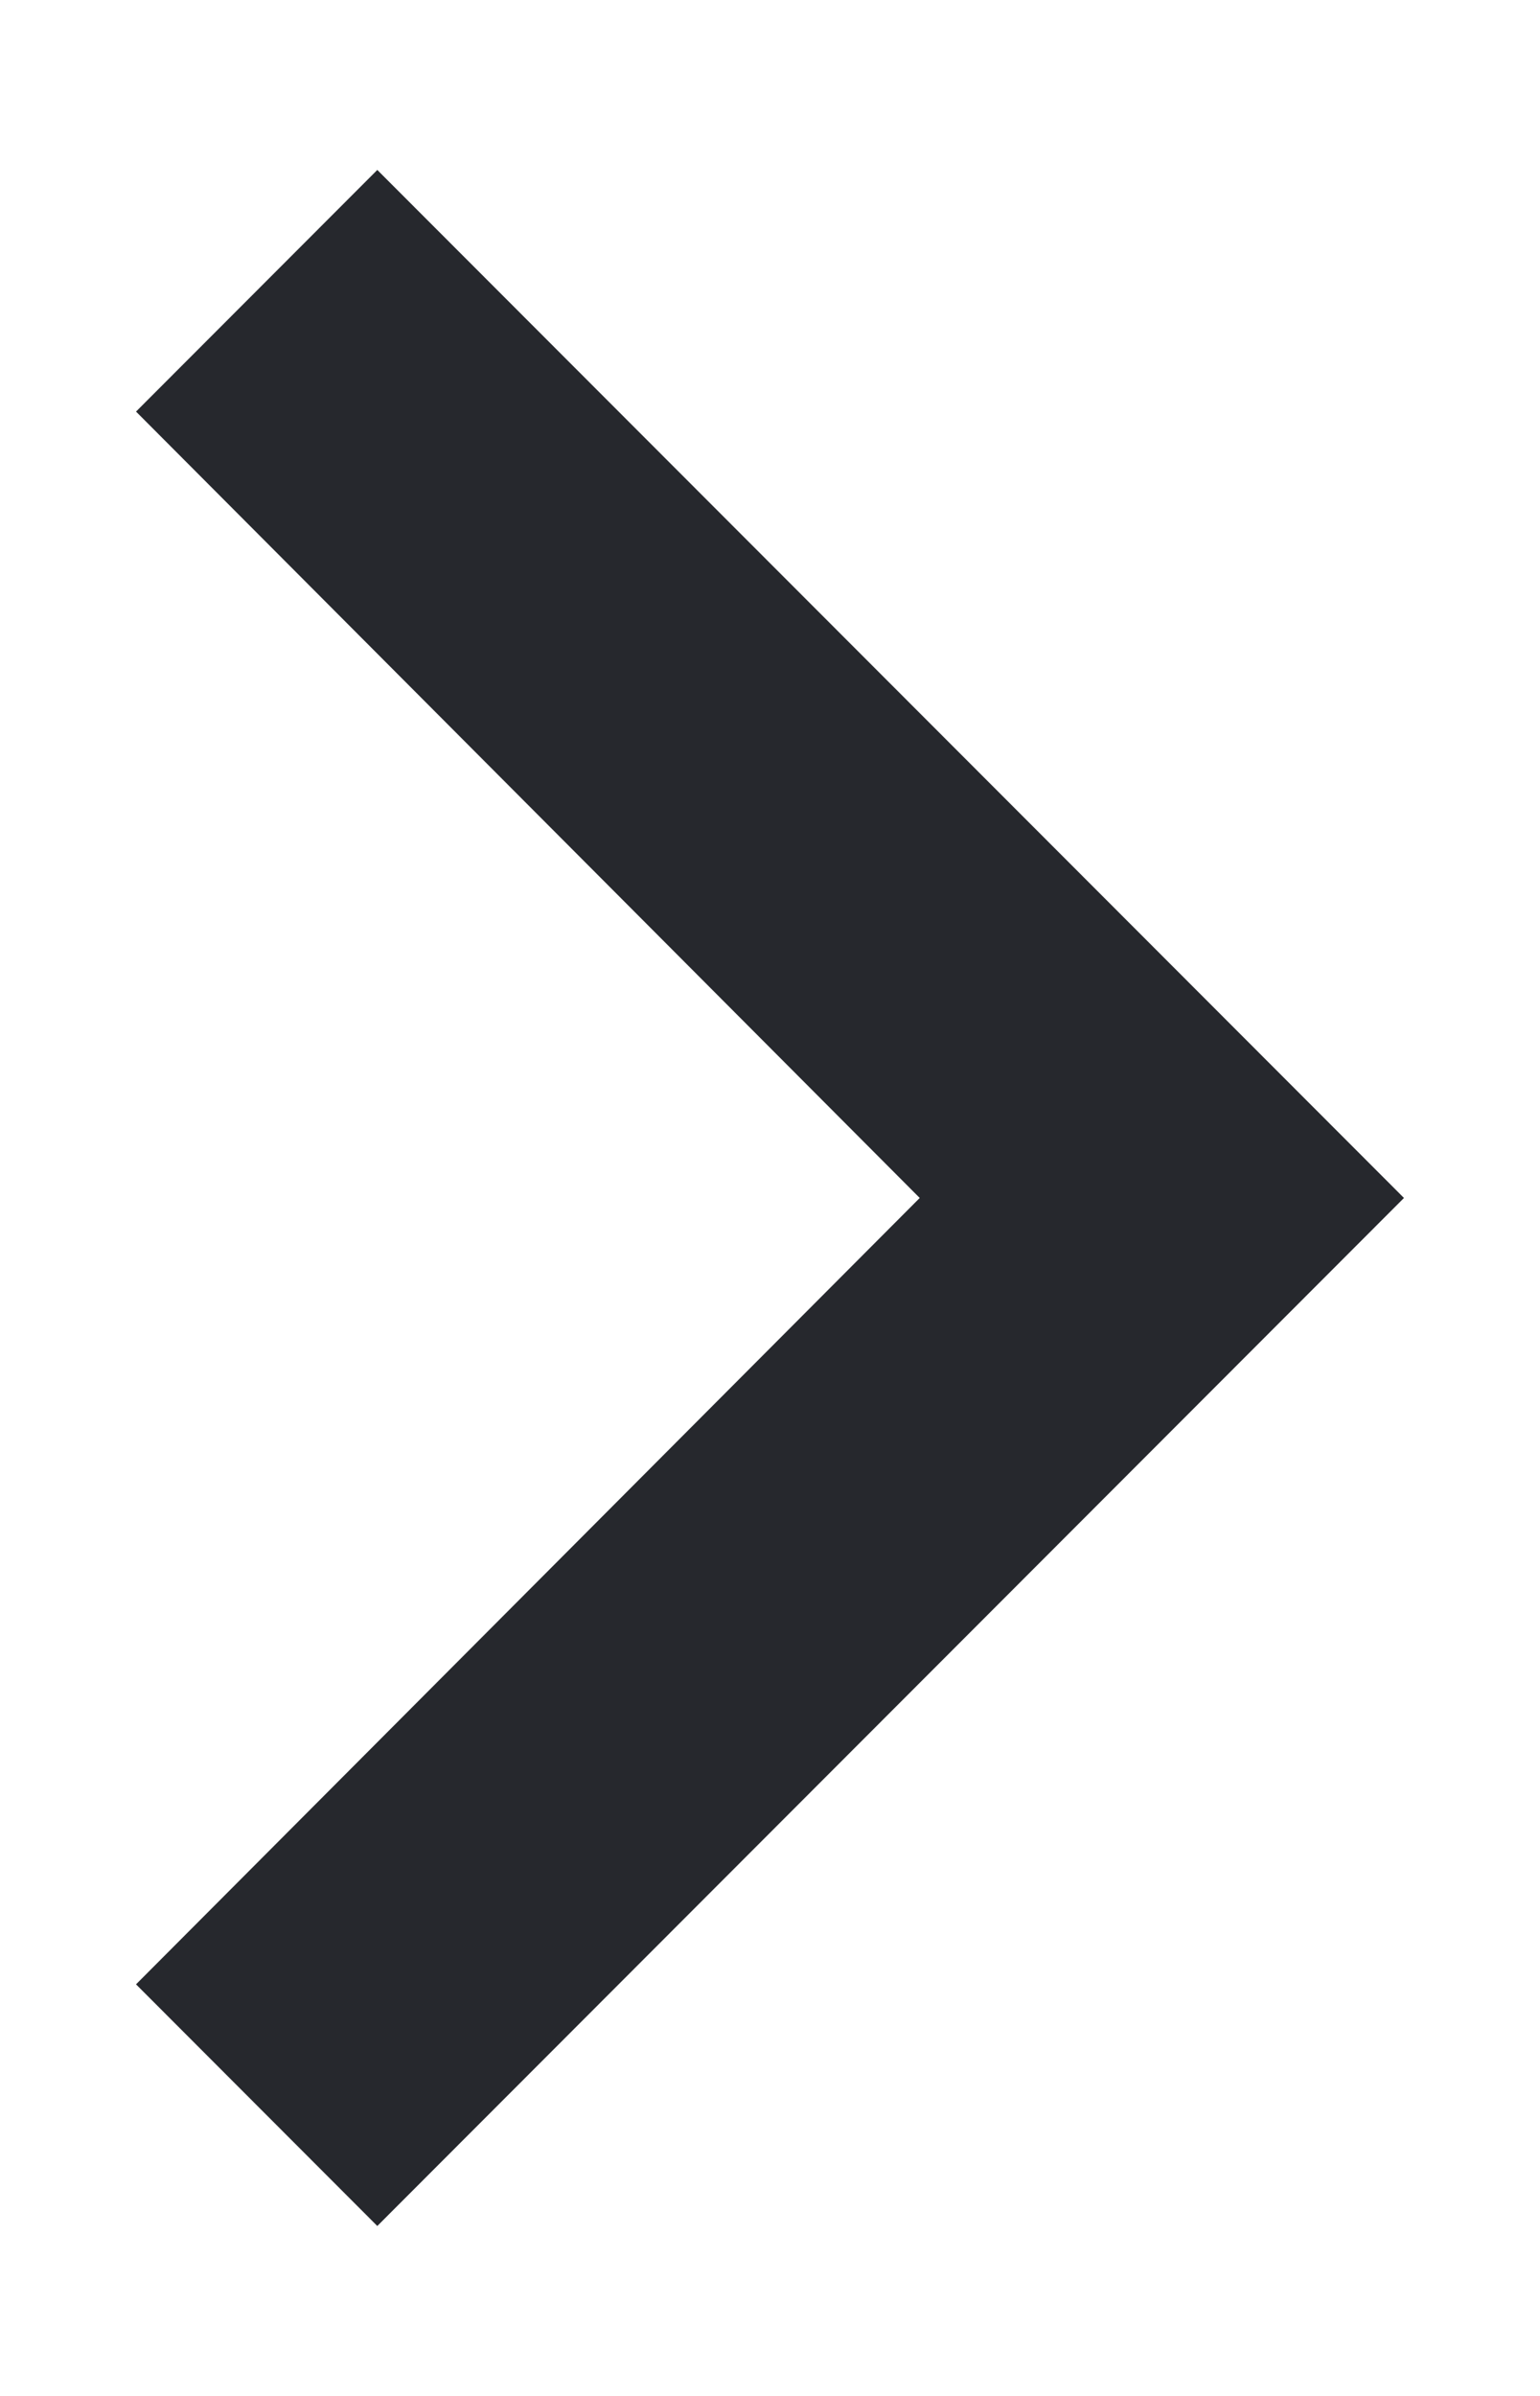
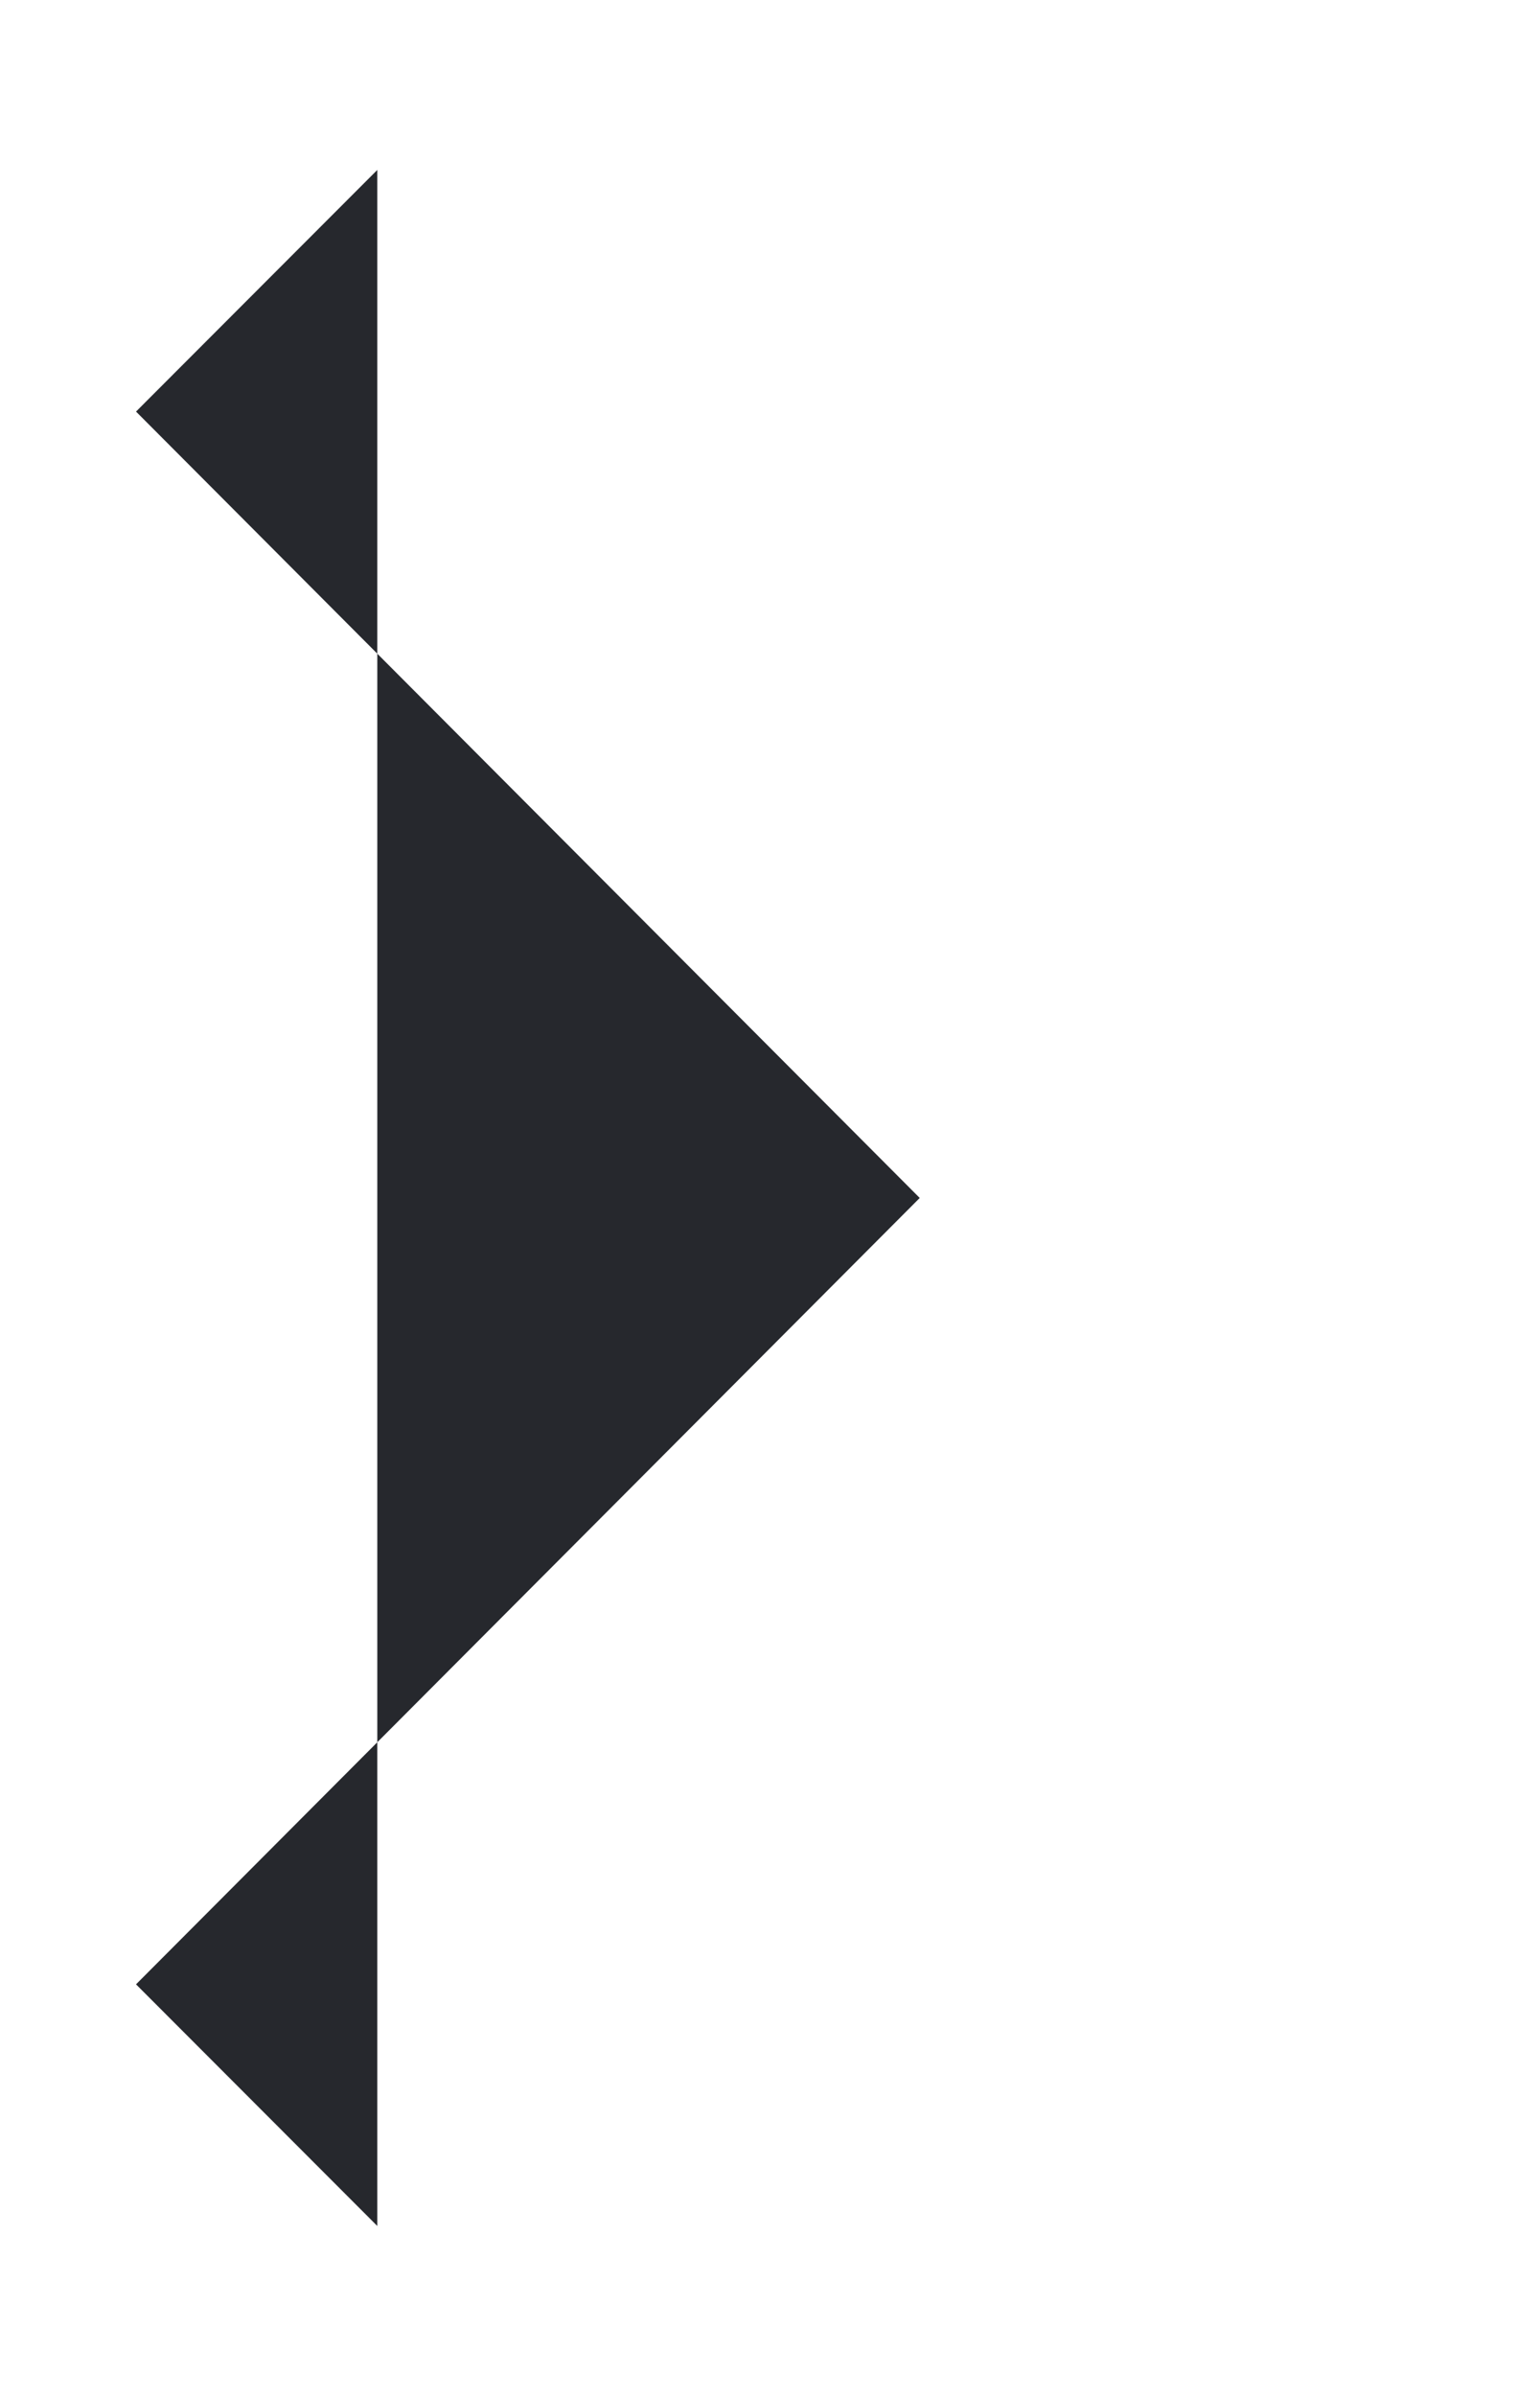
<svg xmlns="http://www.w3.org/2000/svg" width="9" height="14" viewBox="0 0 9 14" fill="none">
-   <path d="M2.205 0.993L0.795 2.405L5.375 7L0.795 11.595L2.205 13.007L8.205 7L2.205 0.993Z" fill="#26282D" />
+   <path d="M2.205 0.993L0.795 2.405L5.375 7L0.795 11.595L2.205 13.007L2.205 0.993Z" fill="#26282D" />
</svg>